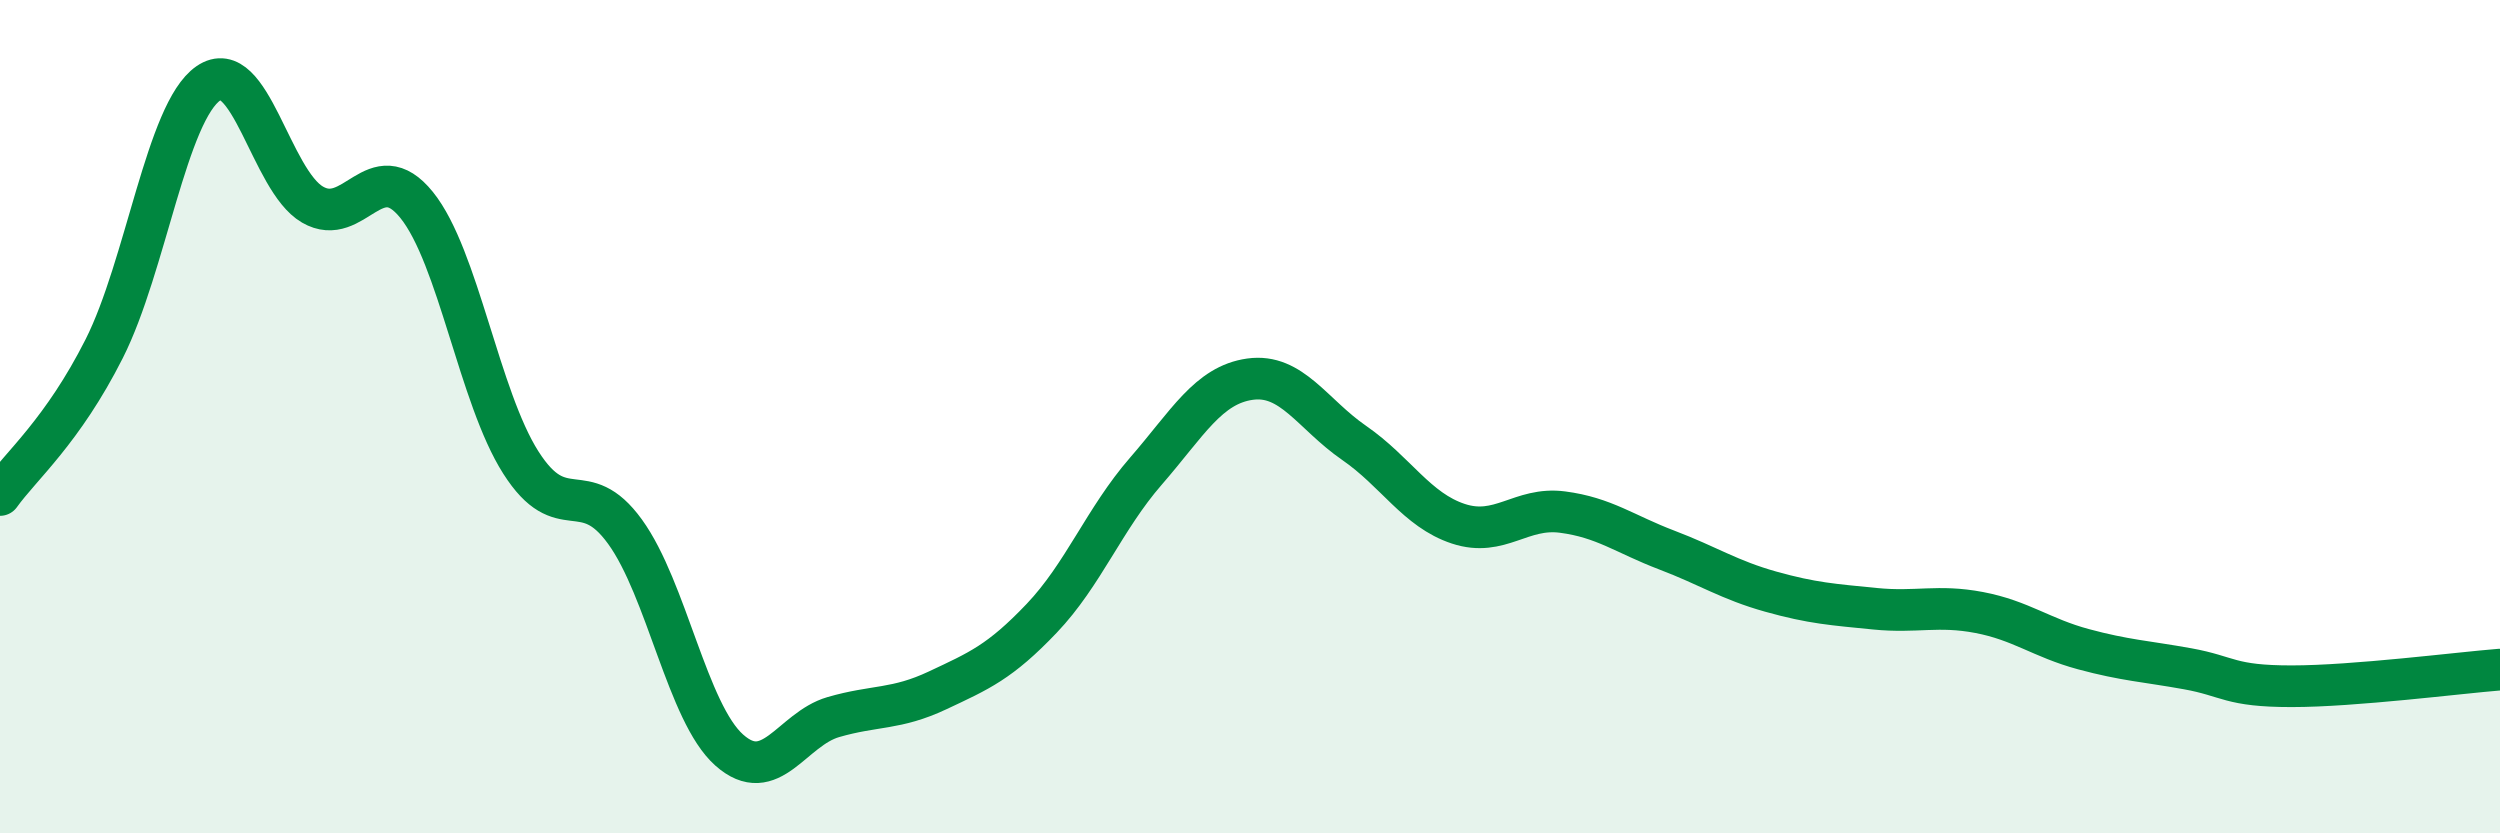
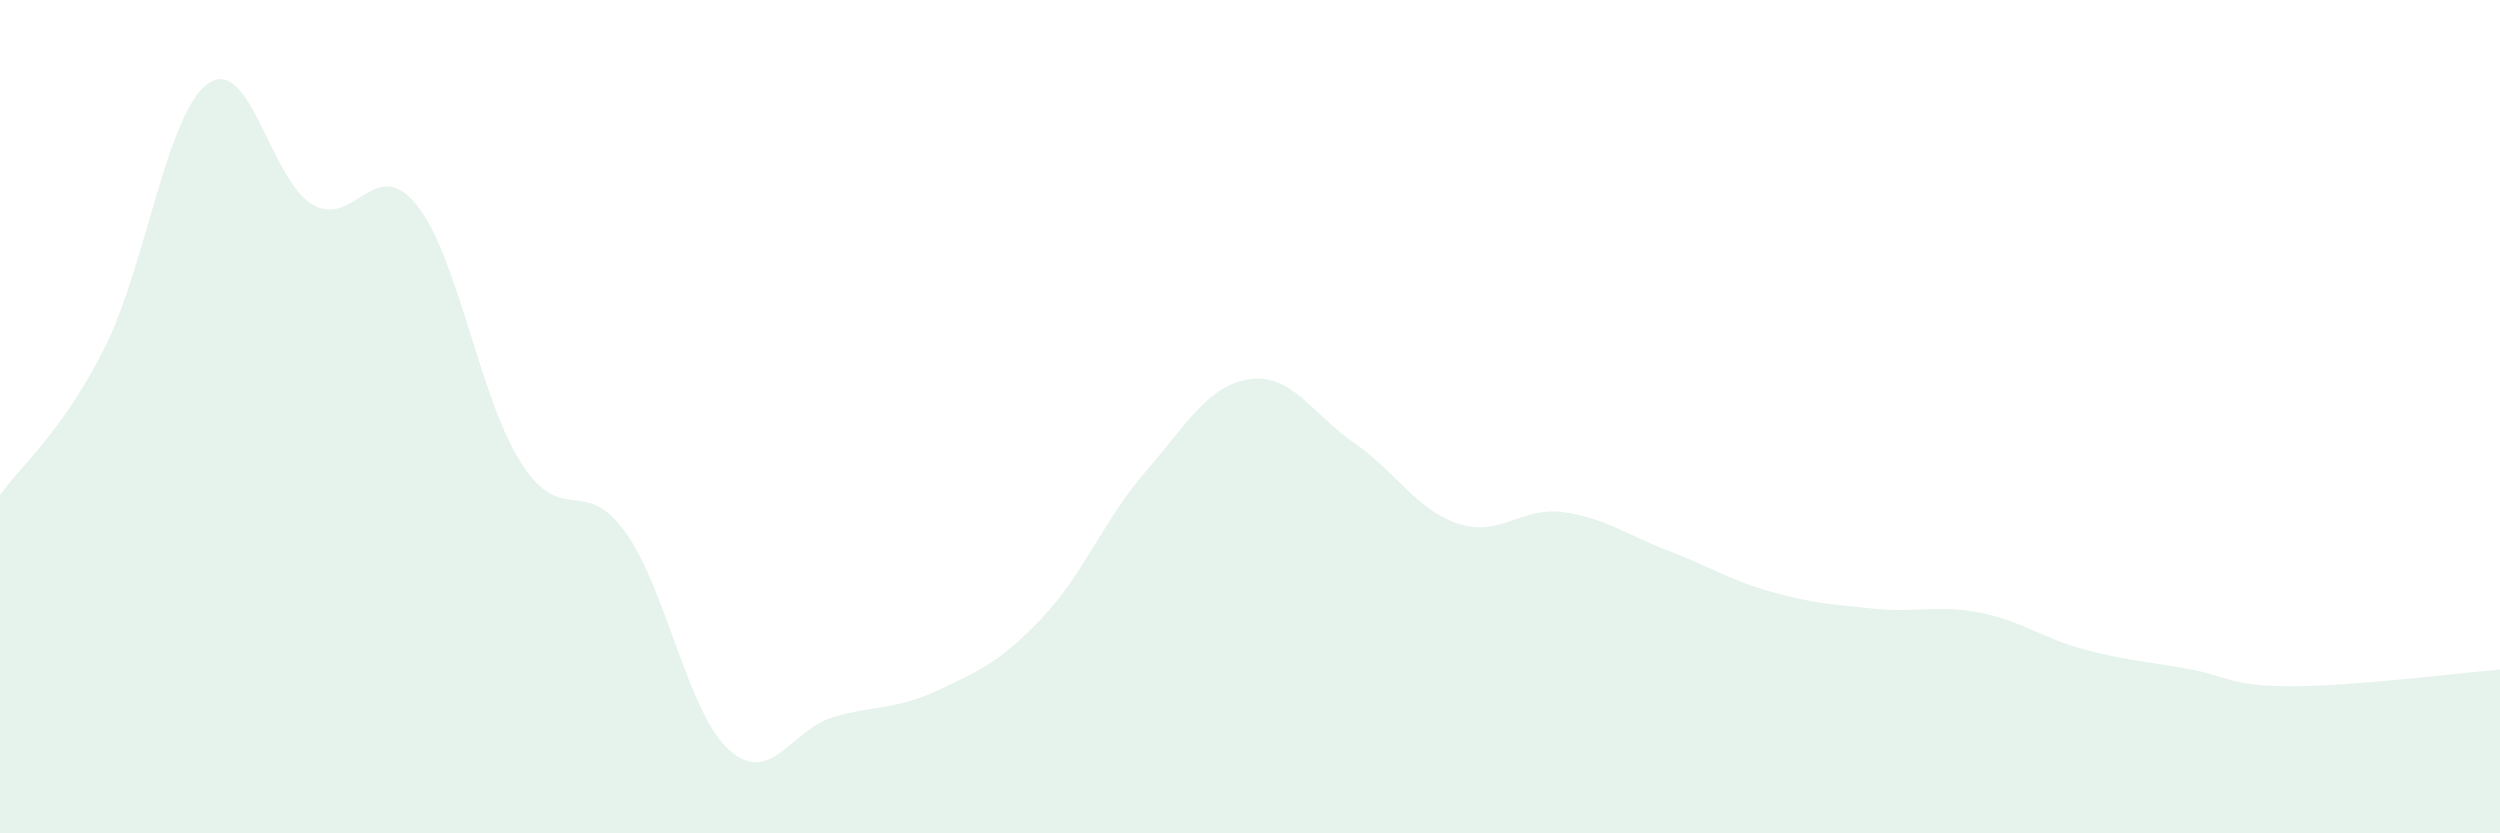
<svg xmlns="http://www.w3.org/2000/svg" width="60" height="20" viewBox="0 0 60 20">
  <path d="M 0,11.88 C 0.5,11.18 1.5,10.35 2.5,8.37 C 3.5,6.39 4,2.69 5,2 C 6,1.31 6.5,4.33 7.5,4.91 C 8.5,5.49 9,3.68 10,4.92 C 11,6.16 11.5,9.53 12.5,11.1 C 13.5,12.67 14,11.38 15,12.76 C 16,14.14 16.5,17.11 17.5,18 C 18.5,18.89 19,17.5 20,17.21 C 21,16.92 21.5,17.04 22.5,16.57 C 23.5,16.1 24,15.89 25,14.84 C 26,13.79 26.5,12.46 27.5,11.31 C 28.5,10.16 29,9.24 30,9.1 C 31,8.96 31.5,9.94 32.5,10.63 C 33.5,11.32 34,12.24 35,12.57 C 36,12.9 36.5,12.16 37.5,12.29 C 38.5,12.42 39,12.82 40,13.2 C 41,13.58 41.5,13.92 42.5,14.2 C 43.5,14.48 44,14.51 45,14.61 C 46,14.71 46.5,14.51 47.5,14.7 C 48.5,14.89 49,15.31 50,15.58 C 51,15.85 51.5,15.87 52.5,16.05 C 53.5,16.23 53.5,16.47 55,16.47 C 56.5,16.47 59,16.15 60,16.07L60 20L0 20Z" fill="#008740" opacity="0.1" stroke-linecap="round" stroke-linejoin="round" />
-   <path d="M 0,11.88 C 0.5,11.18 1.5,10.35 2.5,8.37 C 3.5,6.39 4,2.69 5,2 C 6,1.31 6.5,4.33 7.5,4.91 C 8.5,5.49 9,3.68 10,4.92 C 11,6.16 11.5,9.53 12.5,11.1 C 13.5,12.67 14,11.38 15,12.76 C 16,14.14 16.5,17.11 17.5,18 C 18.5,18.89 19,17.5 20,17.21 C 21,16.92 21.5,17.04 22.5,16.57 C 23.5,16.1 24,15.89 25,14.84 C 26,13.79 26.5,12.46 27.5,11.31 C 28.5,10.16 29,9.24 30,9.1 C 31,8.96 31.5,9.94 32.5,10.63 C 33.5,11.32 34,12.24 35,12.57 C 36,12.9 36.5,12.16 37.5,12.29 C 38.5,12.42 39,12.82 40,13.2 C 41,13.58 41.5,13.92 42.5,14.2 C 43.5,14.48 44,14.51 45,14.61 C 46,14.71 46.5,14.51 47.5,14.7 C 48.5,14.89 49,15.31 50,15.58 C 51,15.85 51.5,15.87 52.5,16.05 C 53.5,16.23 53.5,16.47 55,16.47 C 56.5,16.47 59,16.15 60,16.07" stroke="#008740" stroke-width="1" fill="none" stroke-linecap="round" stroke-linejoin="round" />
</svg>